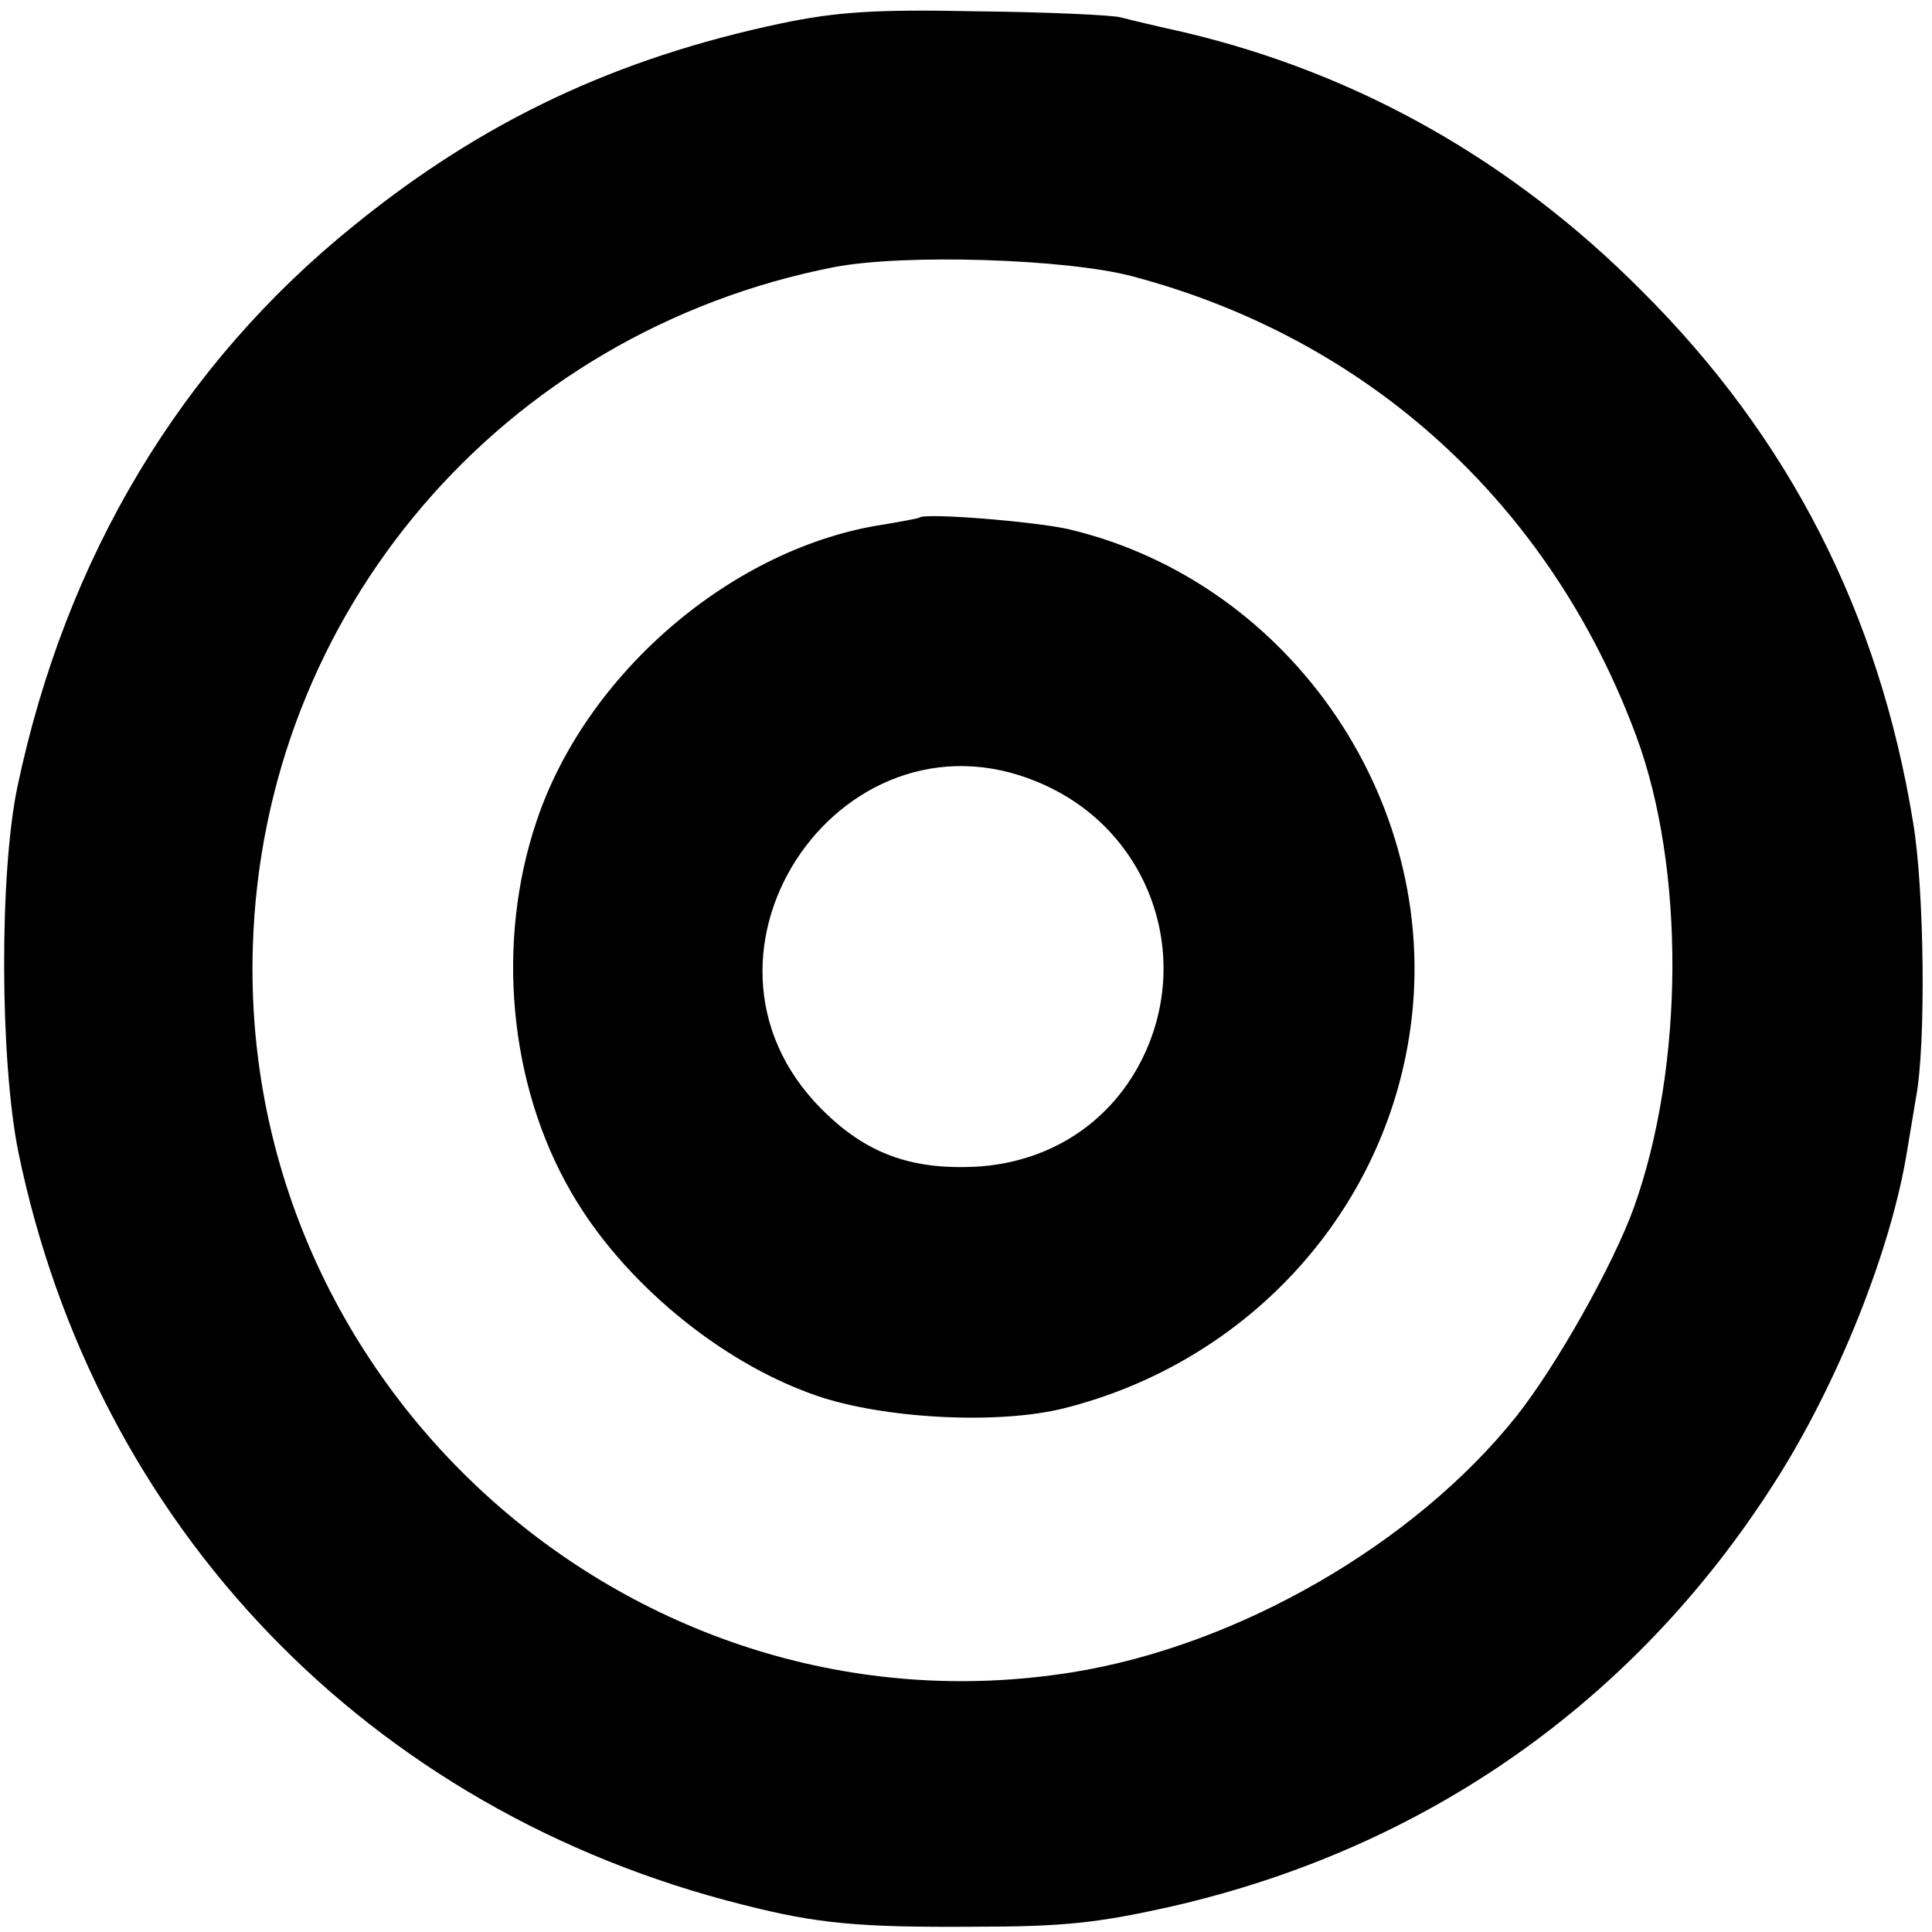
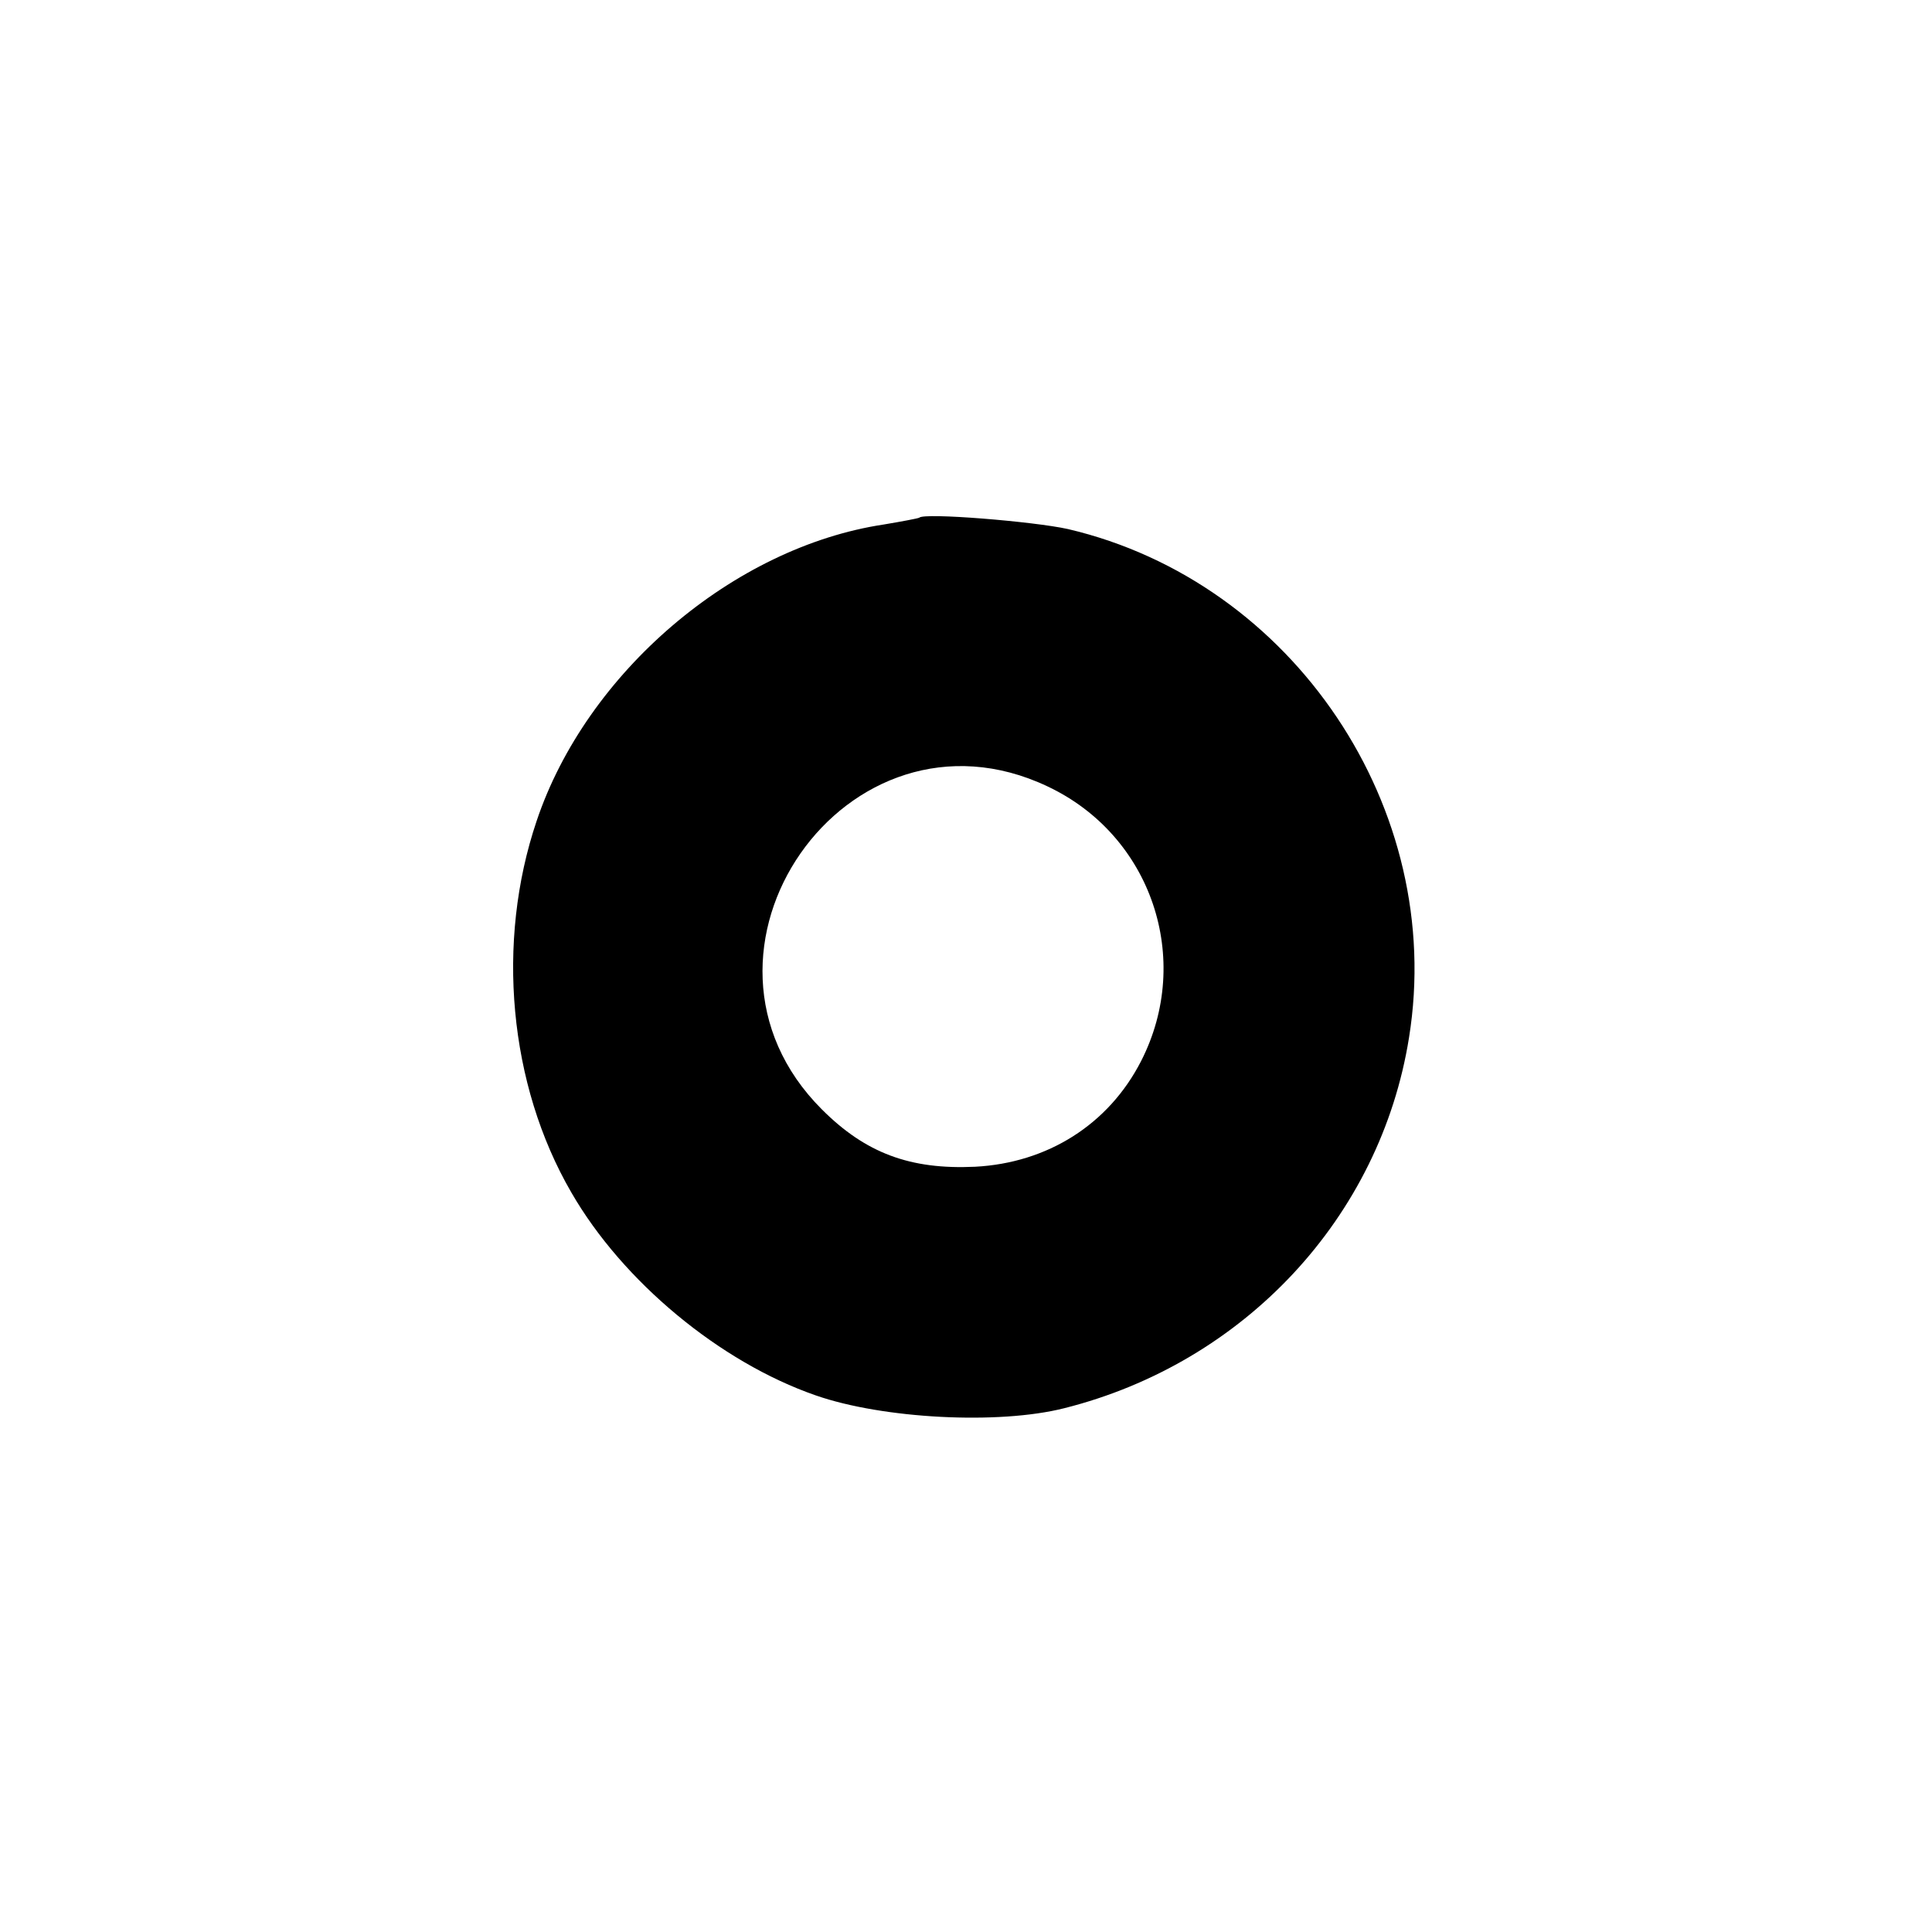
<svg xmlns="http://www.w3.org/2000/svg" version="1.0" width="256pt" height="256pt" viewBox="0 0 256 256" preserveAspectRatio="xMidYMid meet">
  <g transform="translate(0,256) scale(0.1,-0.1)" fill="#000000" stroke="none">
-     <path d="M1035 2529 c-218 -46 -395 -129 -565 -267 -230 -185 -383 -440 -447 -745 -24 -115 -23 -361 1 -482 102 -498 465 -875 961 -999 98 -25 153 -30 305 -29 120 0 165 5 263 27 336 77 613 271 798 561 84 131 155 309 176 440 3 17 8 49 12 72 13 69 11 274 -4 363 -45 277 -164 510 -360 705 -172 173 -377 288 -605 342 -36 8 -74 17 -85 20 -11 3 -96 7 -190 8 -137 3 -188 -1 -260 -16z m465 -335 c314 -83 554 -302 668 -609 65 -175 64 -438 -3 -625 -27 -75 -102 -209 -156 -277 -135 -169 -369 -304 -589 -339 -577 -92 -1103 374 -1085 961 13 444 331 815 770 901 93 18 308 11 395 -12z" />
    <path d="M1218 1874 c-2 -1 -23 -5 -47 -9 -199 -30 -394 -196 -460 -393 -54 -160 -37 -349 46 -492 68 -118 197 -225 324 -269 89 -31 242 -39 329 -17 239 60 419 253 457 491 49 303 -153 604 -452 674 -45 10 -191 22 -197 15z m170 -356 c138 -65 193 -229 124 -364 -43 -84 -124 -135 -220 -140 -86 -4 -145 18 -203 76 -208 208 33 554 299 428z" />
  </g>
</svg>